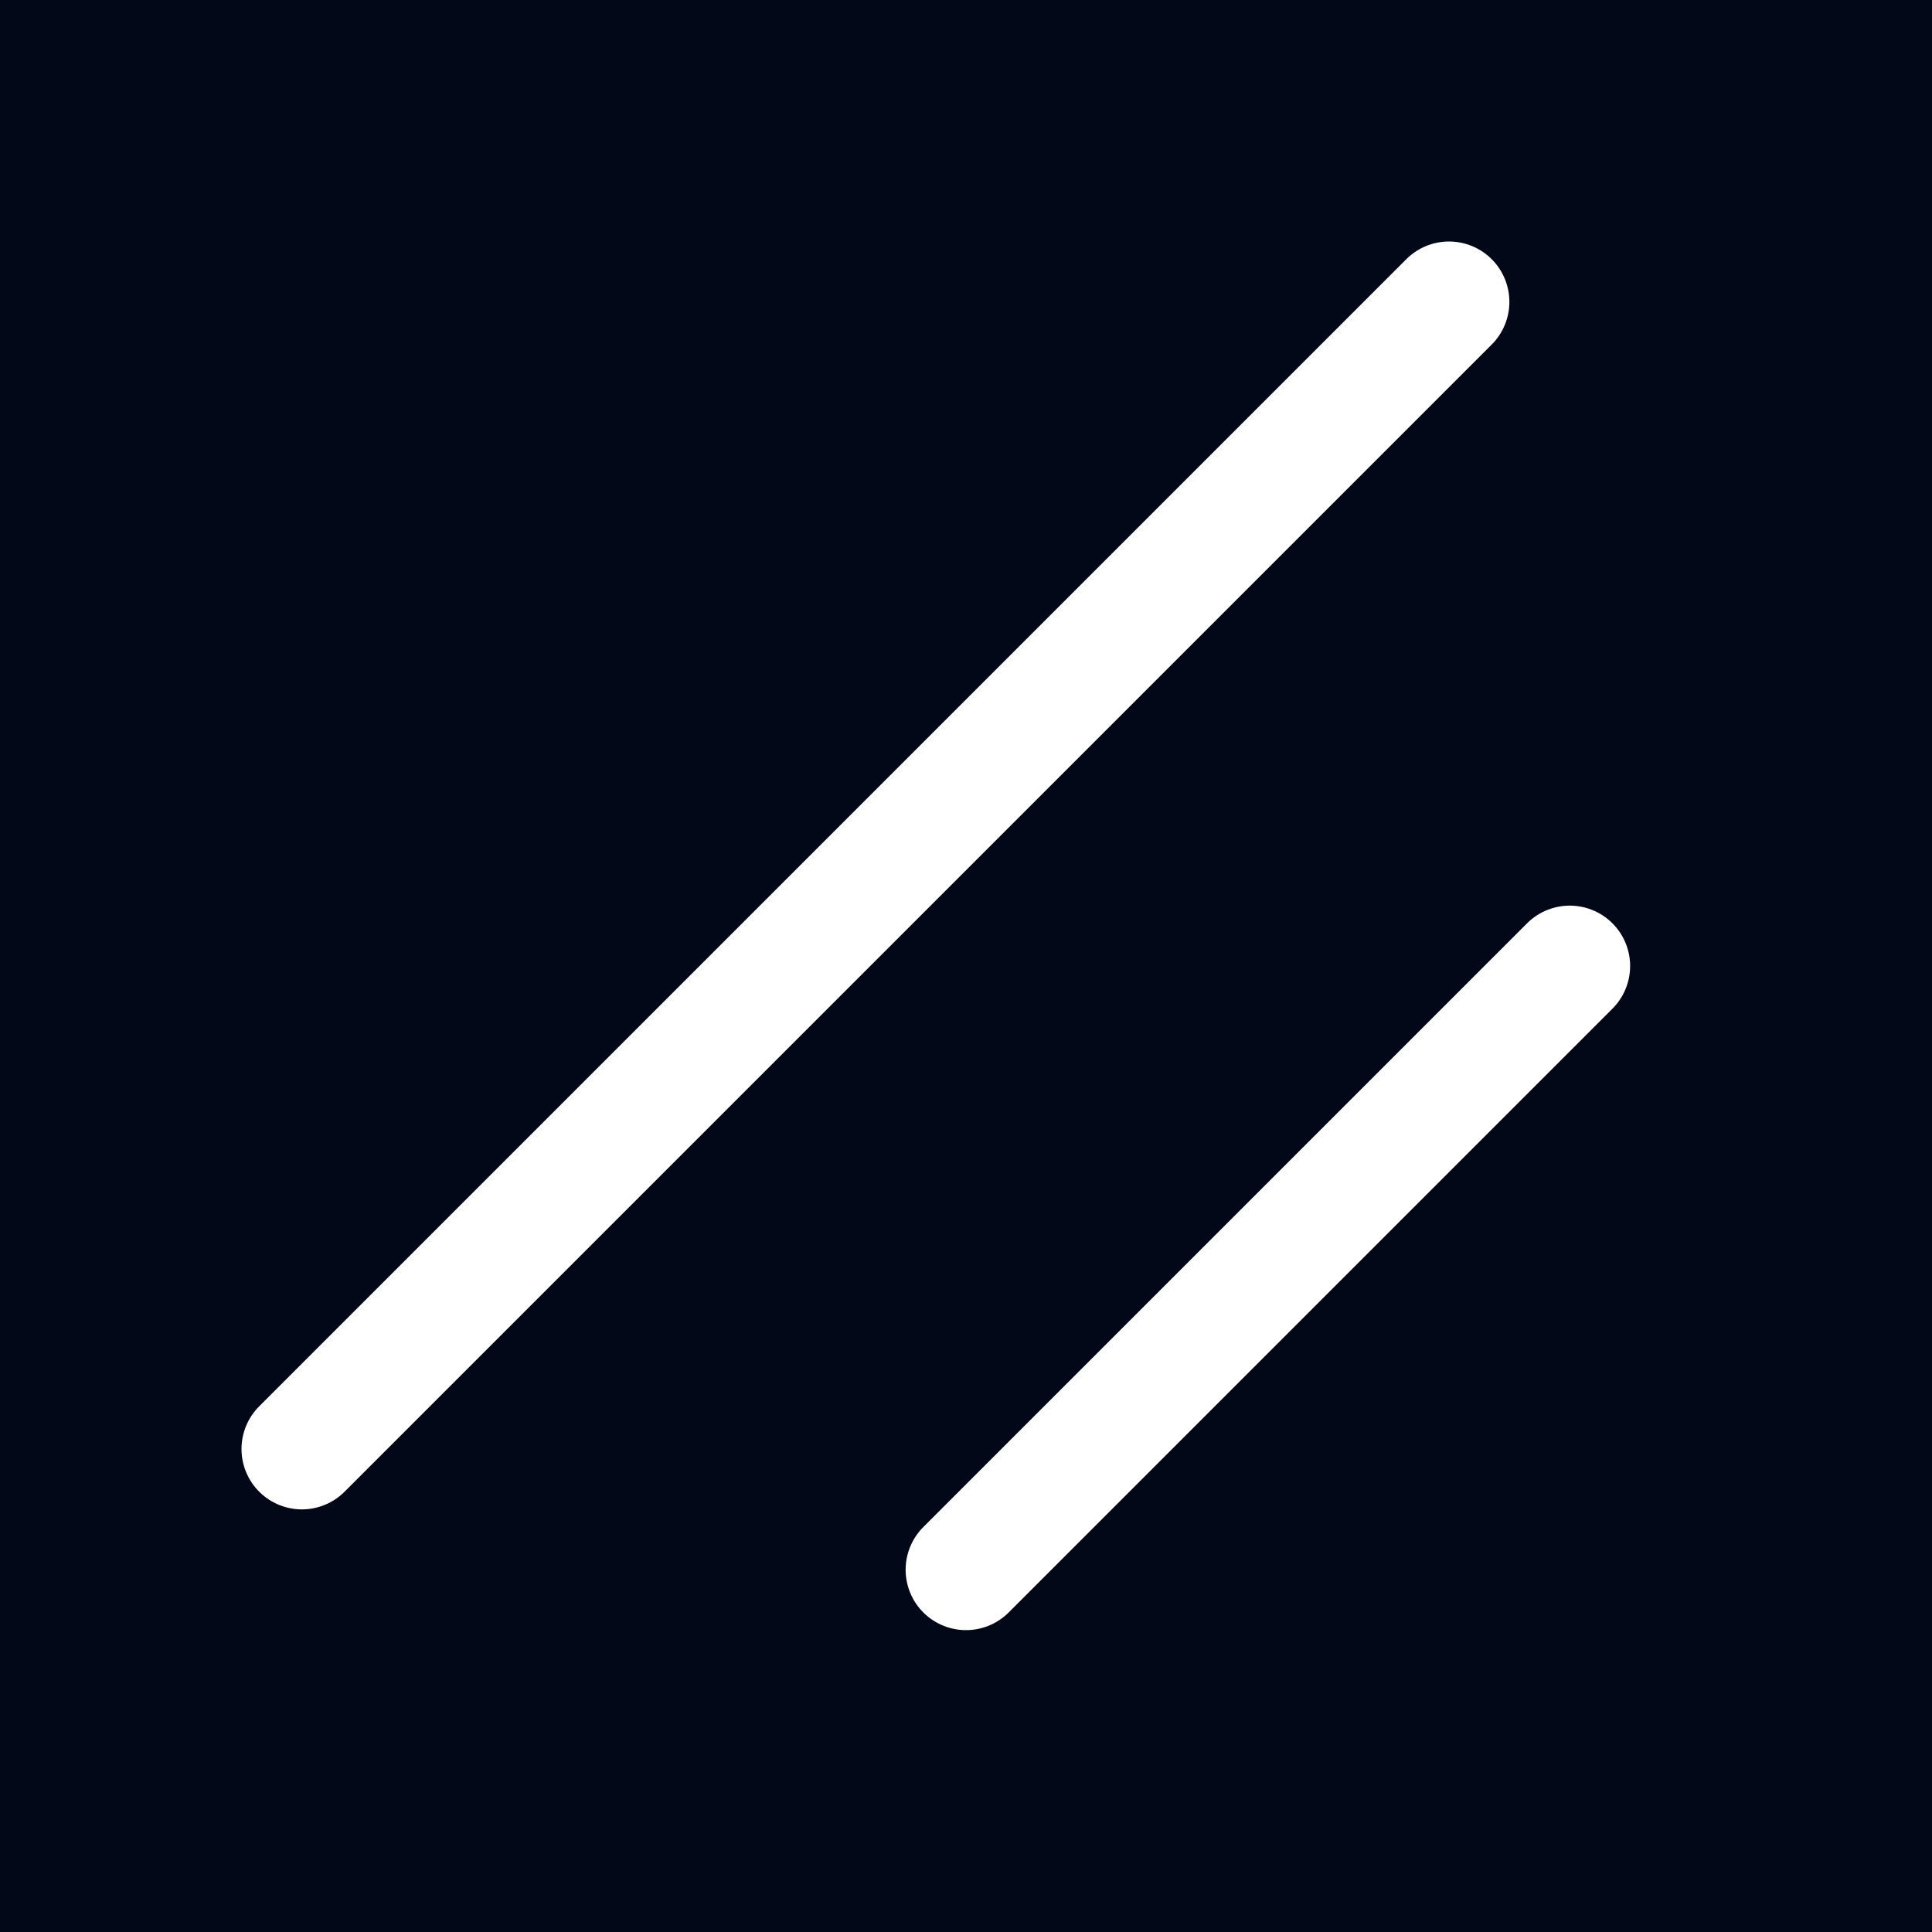
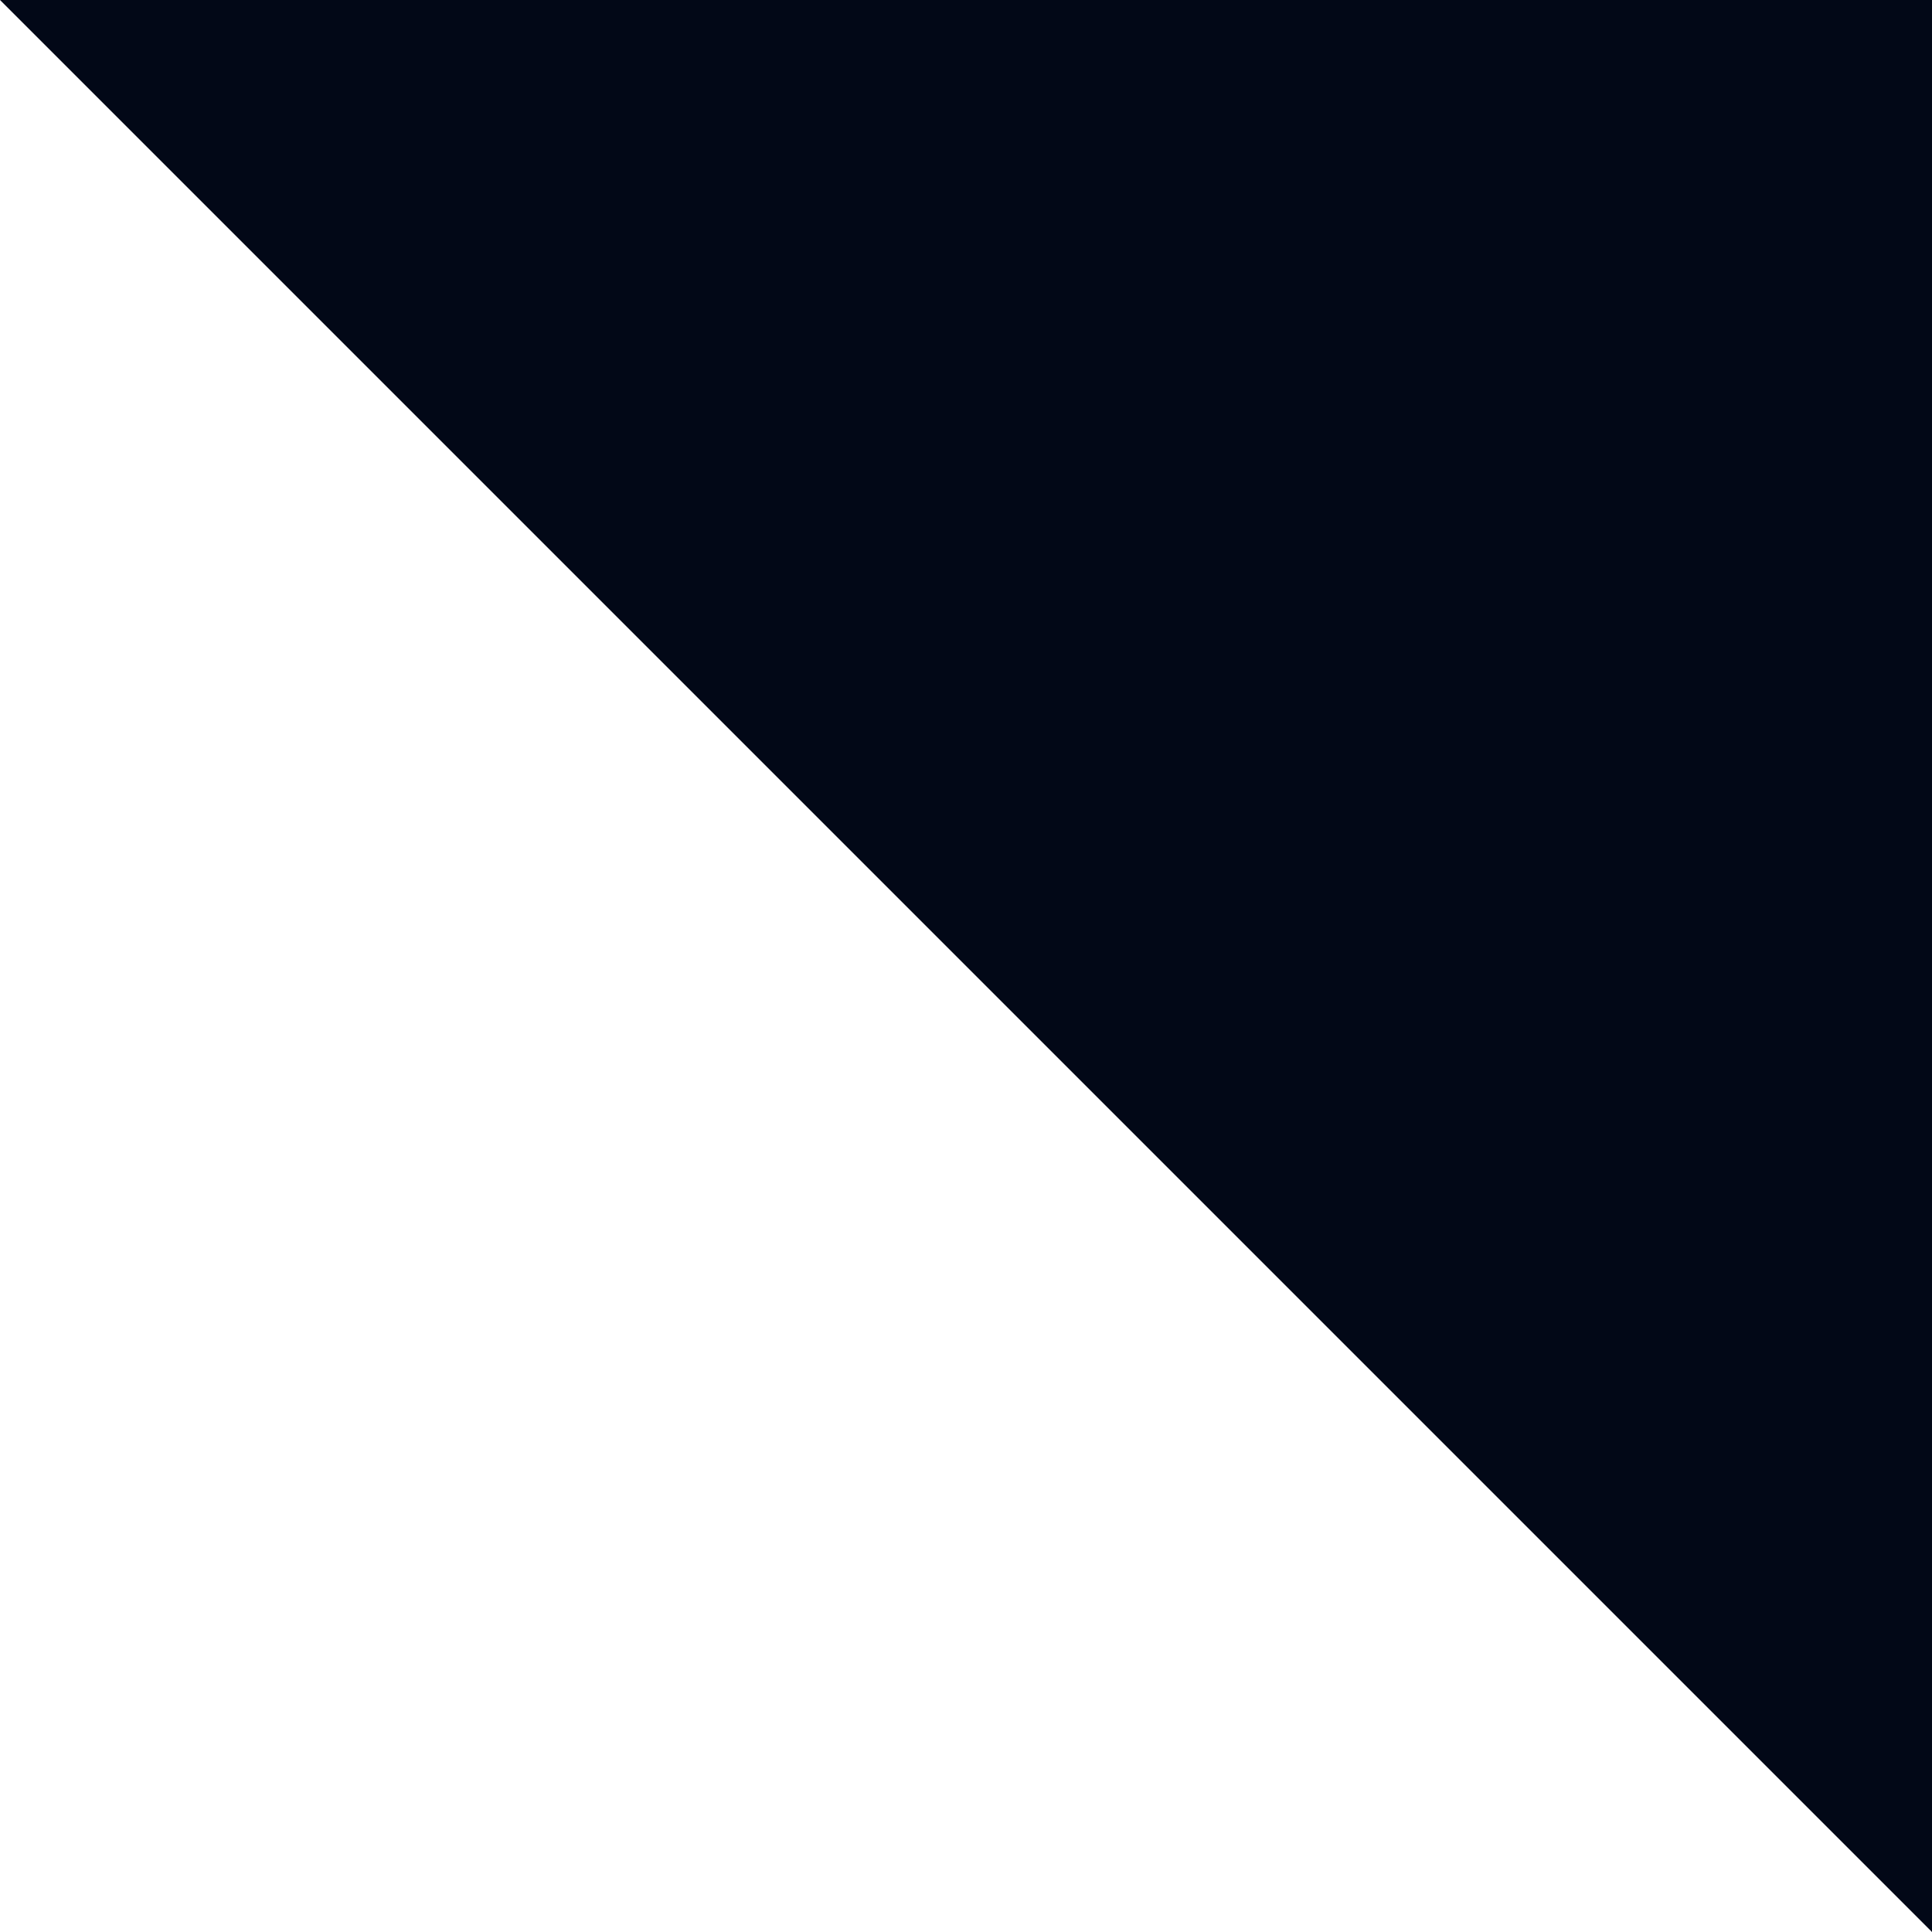
<svg xmlns="http://www.w3.org/2000/svg" viewBox="0 0 256 256">
-   <path fill="#020817" d="M0 0h256v256H0z" />
-   <path fill="#fff" stroke="#fff" stroke-linecap="round" stroke-linejoin="round" stroke-width="16" d="m208 128-80 80M192 40 40 192" />
+   <path fill="#020817" d="M0 0h256v256z" />
</svg>